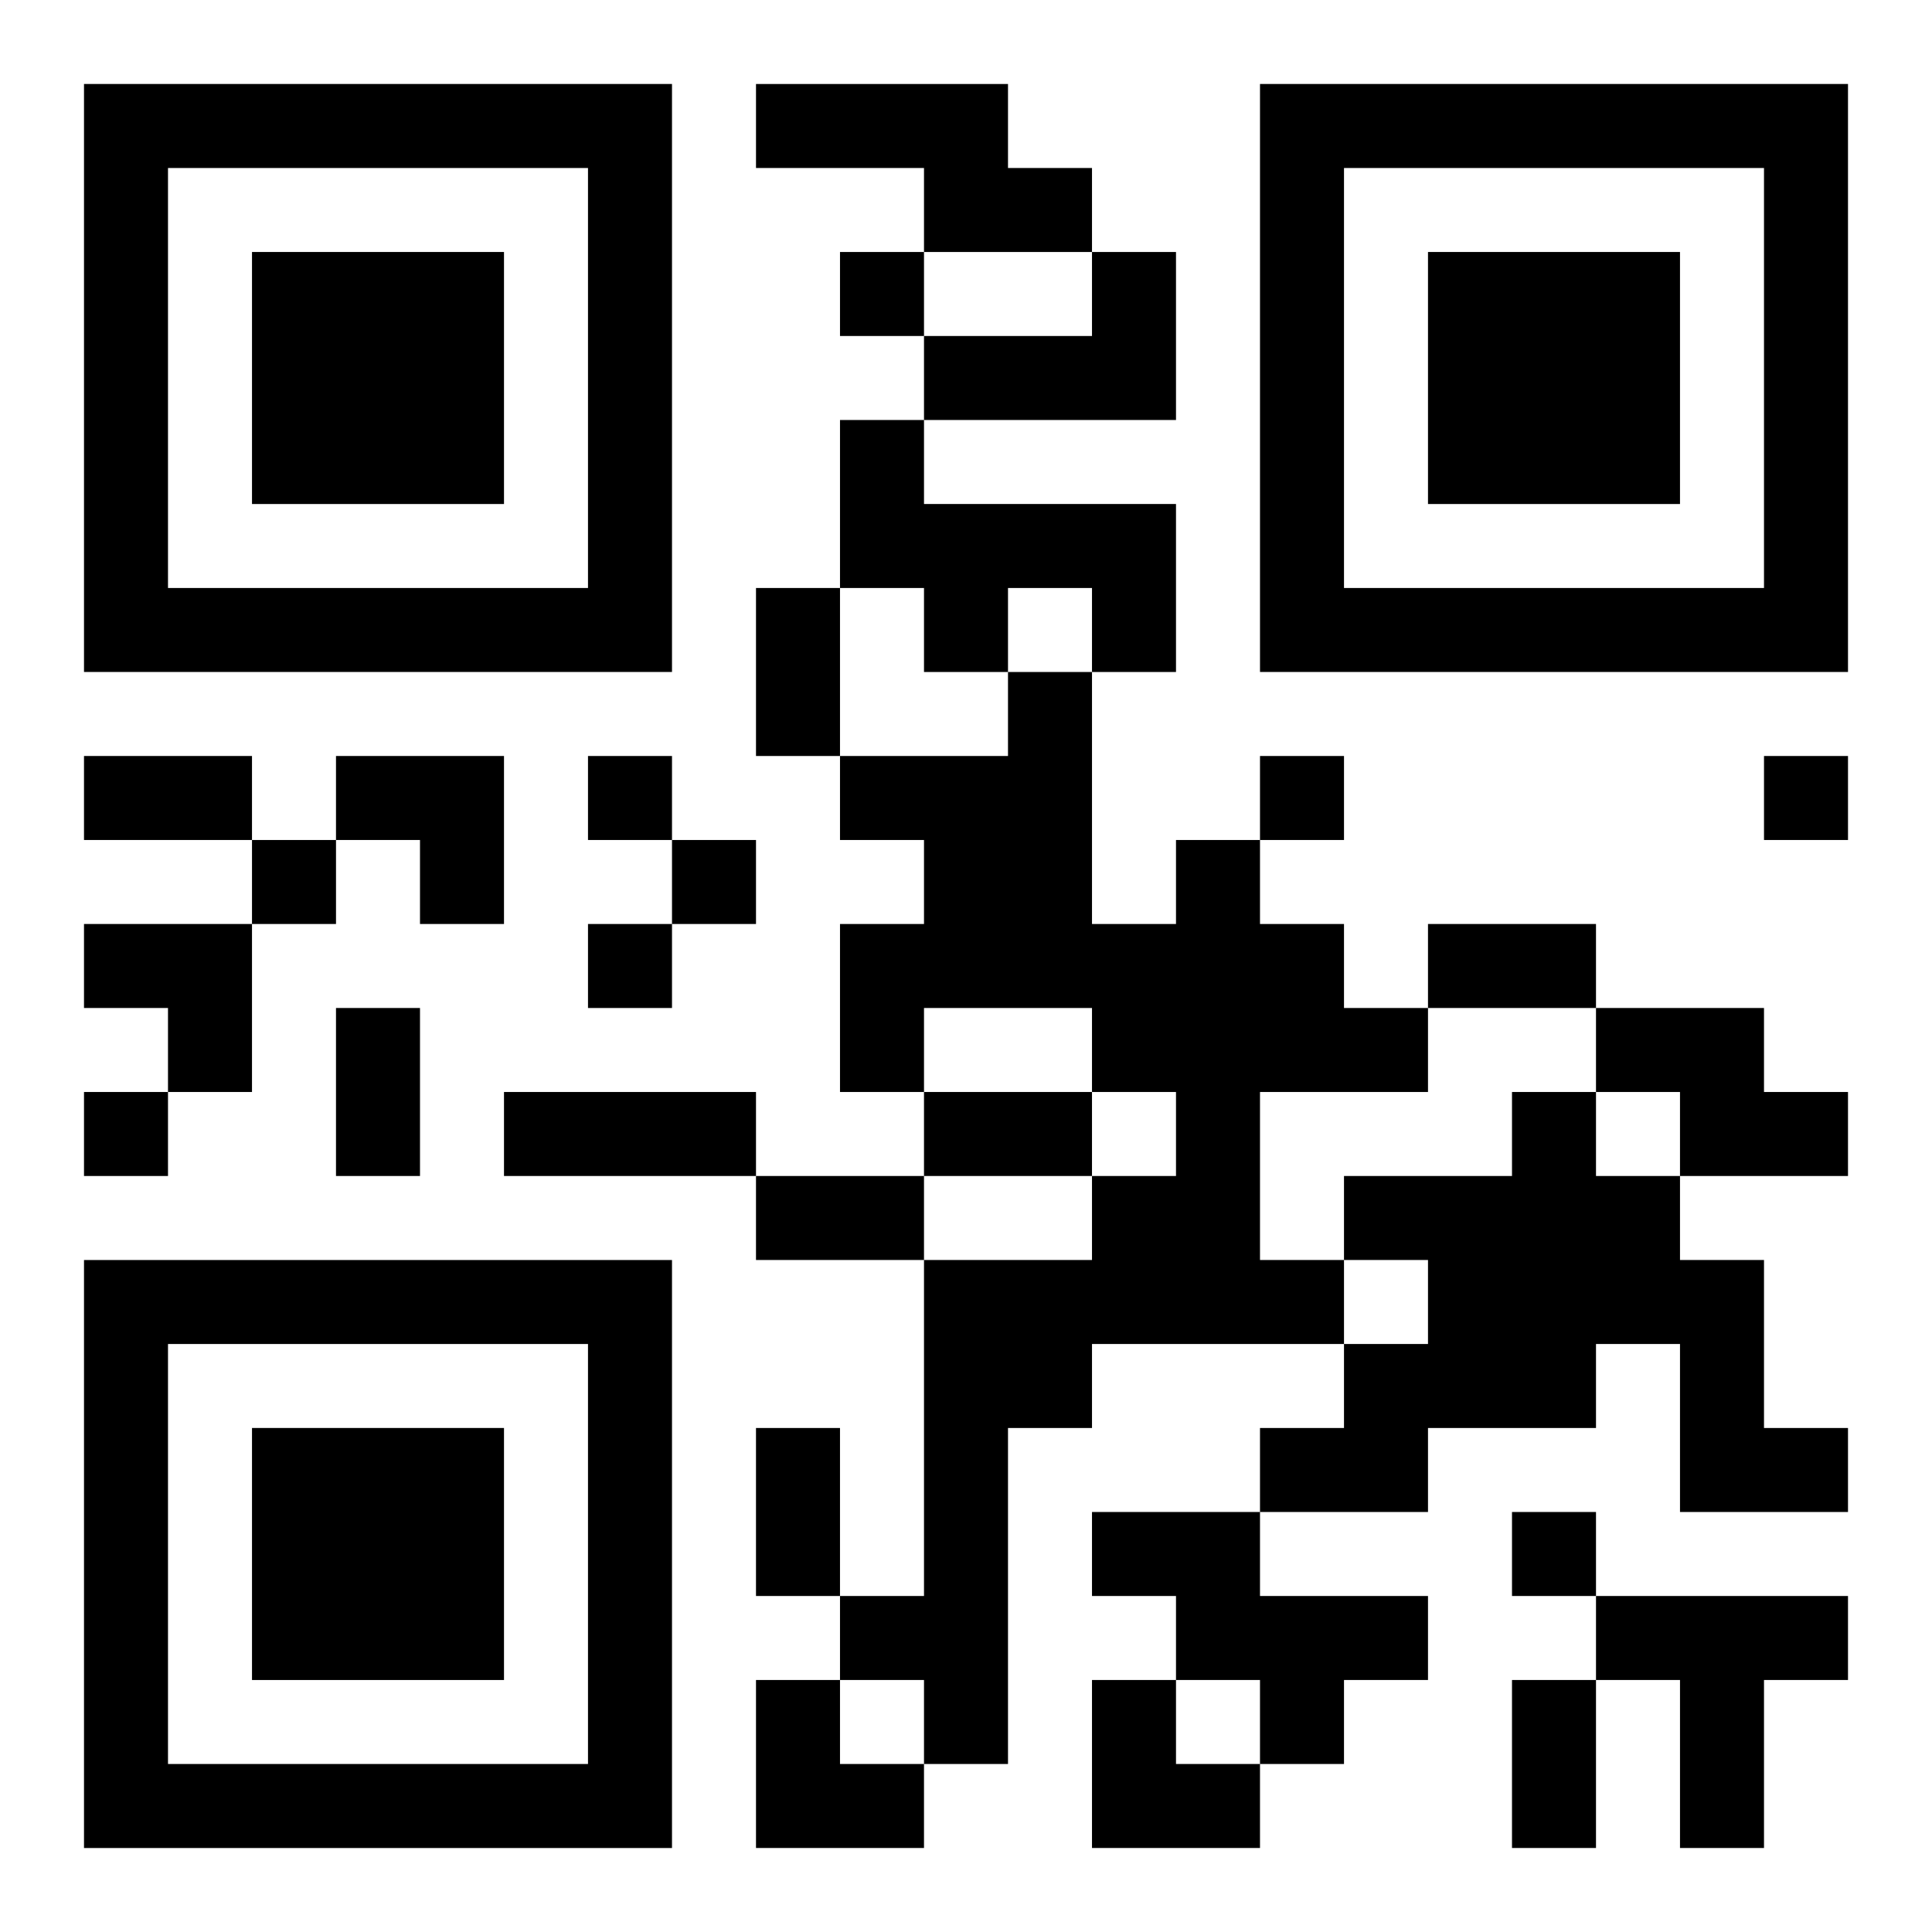
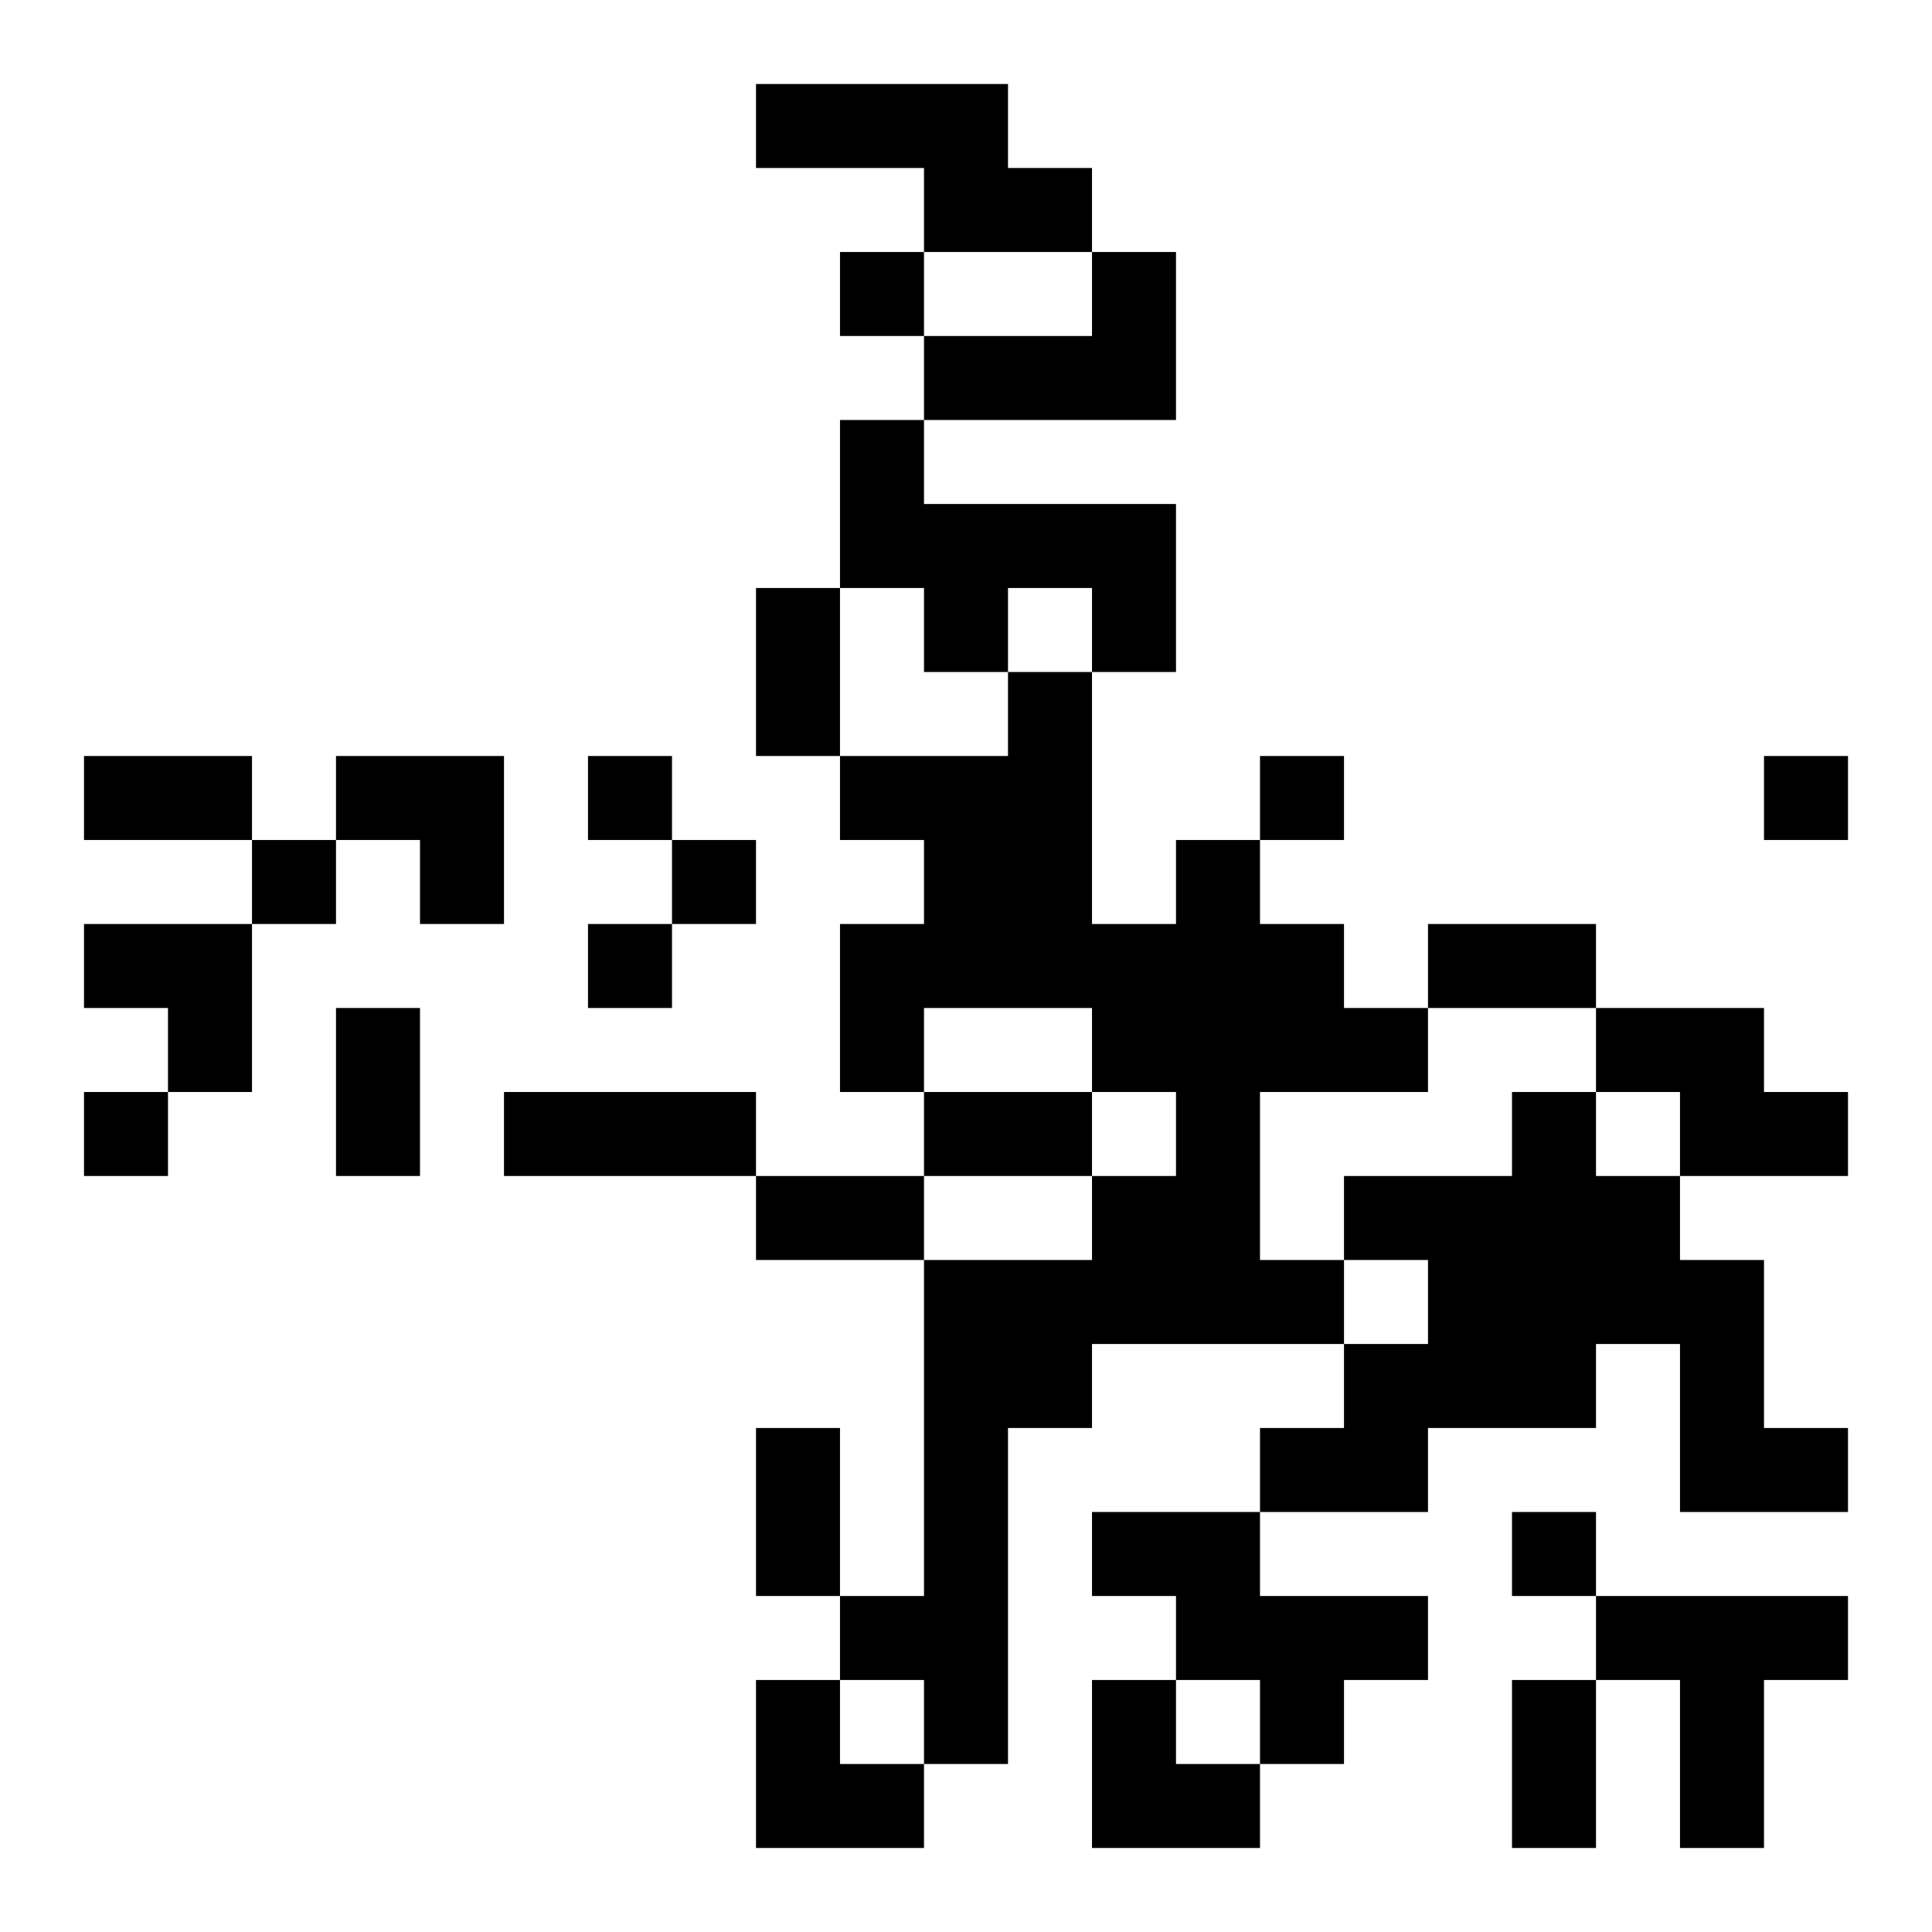
<svg xmlns="http://www.w3.org/2000/svg" xmlns:xlink="http://www.w3.org/1999/xlink" width="250" height="250" baseProfile="full" version="1.1" viewBox="-1 -1 23 23">
  <symbol id="a">
-     <path d="m0 7v7h7v-7h-7zm1 1h5v5h-5v-5zm1 1v3h3v-3h-3z" />
-   </symbol>
+     </symbol>
  <use y="-7" xlink:href="#a" />
  <use y="7" xlink:href="#a" />
  <use x="14" y="-7" xlink:href="#a" />
  <path d="m8 0h3v1h1v1h-2v-1h-2v-1m4 2h1v2h-3v-1h2v-1m-3 2h1v1h3v2h-1v-1h-1v1h-1v-1h-1v-2m4 5h1v1h1v1h1v1h-2v2h1v1h-3v1h-1v4h-1v-1h-1v-1h1v-4h2v-1h1v-1h-1v-1h-2v1h-1v-2h1v-1h-1v-1h2v-1h1v3h1v-1m5 2h2v1h1v1h-2v-1h-1v-1m-1 1h1v1h1v1h1v2h1v1h-2v-2h-1v1h-2v1h-2v-1h1v-1h1v-1h-1v-1h2v-1m-5 5h2v1h2v1h-1v1h-1v-1h-1v-1h-1v-1m6 1h3v1h-1v2h-1v-2h-1v-1m-9-16v1h1v-1h-1m-3 6v1h1v-1h-1m8 0v1h1v-1h-1m6 0v1h1v-1h-1m-18 1v1h1v-1h-1m5 0v1h1v-1h-1m-1 1v1h1v-1h-1m-6 2v1h1v-1h-1m17 5v1h1v-1h-1m-9-11h1v2h-1v-2m-8 2h2v1h-2v-1m16 2h2v1h-2v-1m-13 1h1v2h-1v-2m2 1h3v1h-3v-1m5 0h2v1h-2v-1m-2 1h2v1h-2v-1m0 3h1v2h-1v-2m9 3h1v2h-1v-2m-14-11h2v2h-1v-1h-1zm-3 2h2v2h-1v-1h-1zm8 9h1v1h1v1h-2zm4 0h1v1h1v1h-2z" />
</svg>